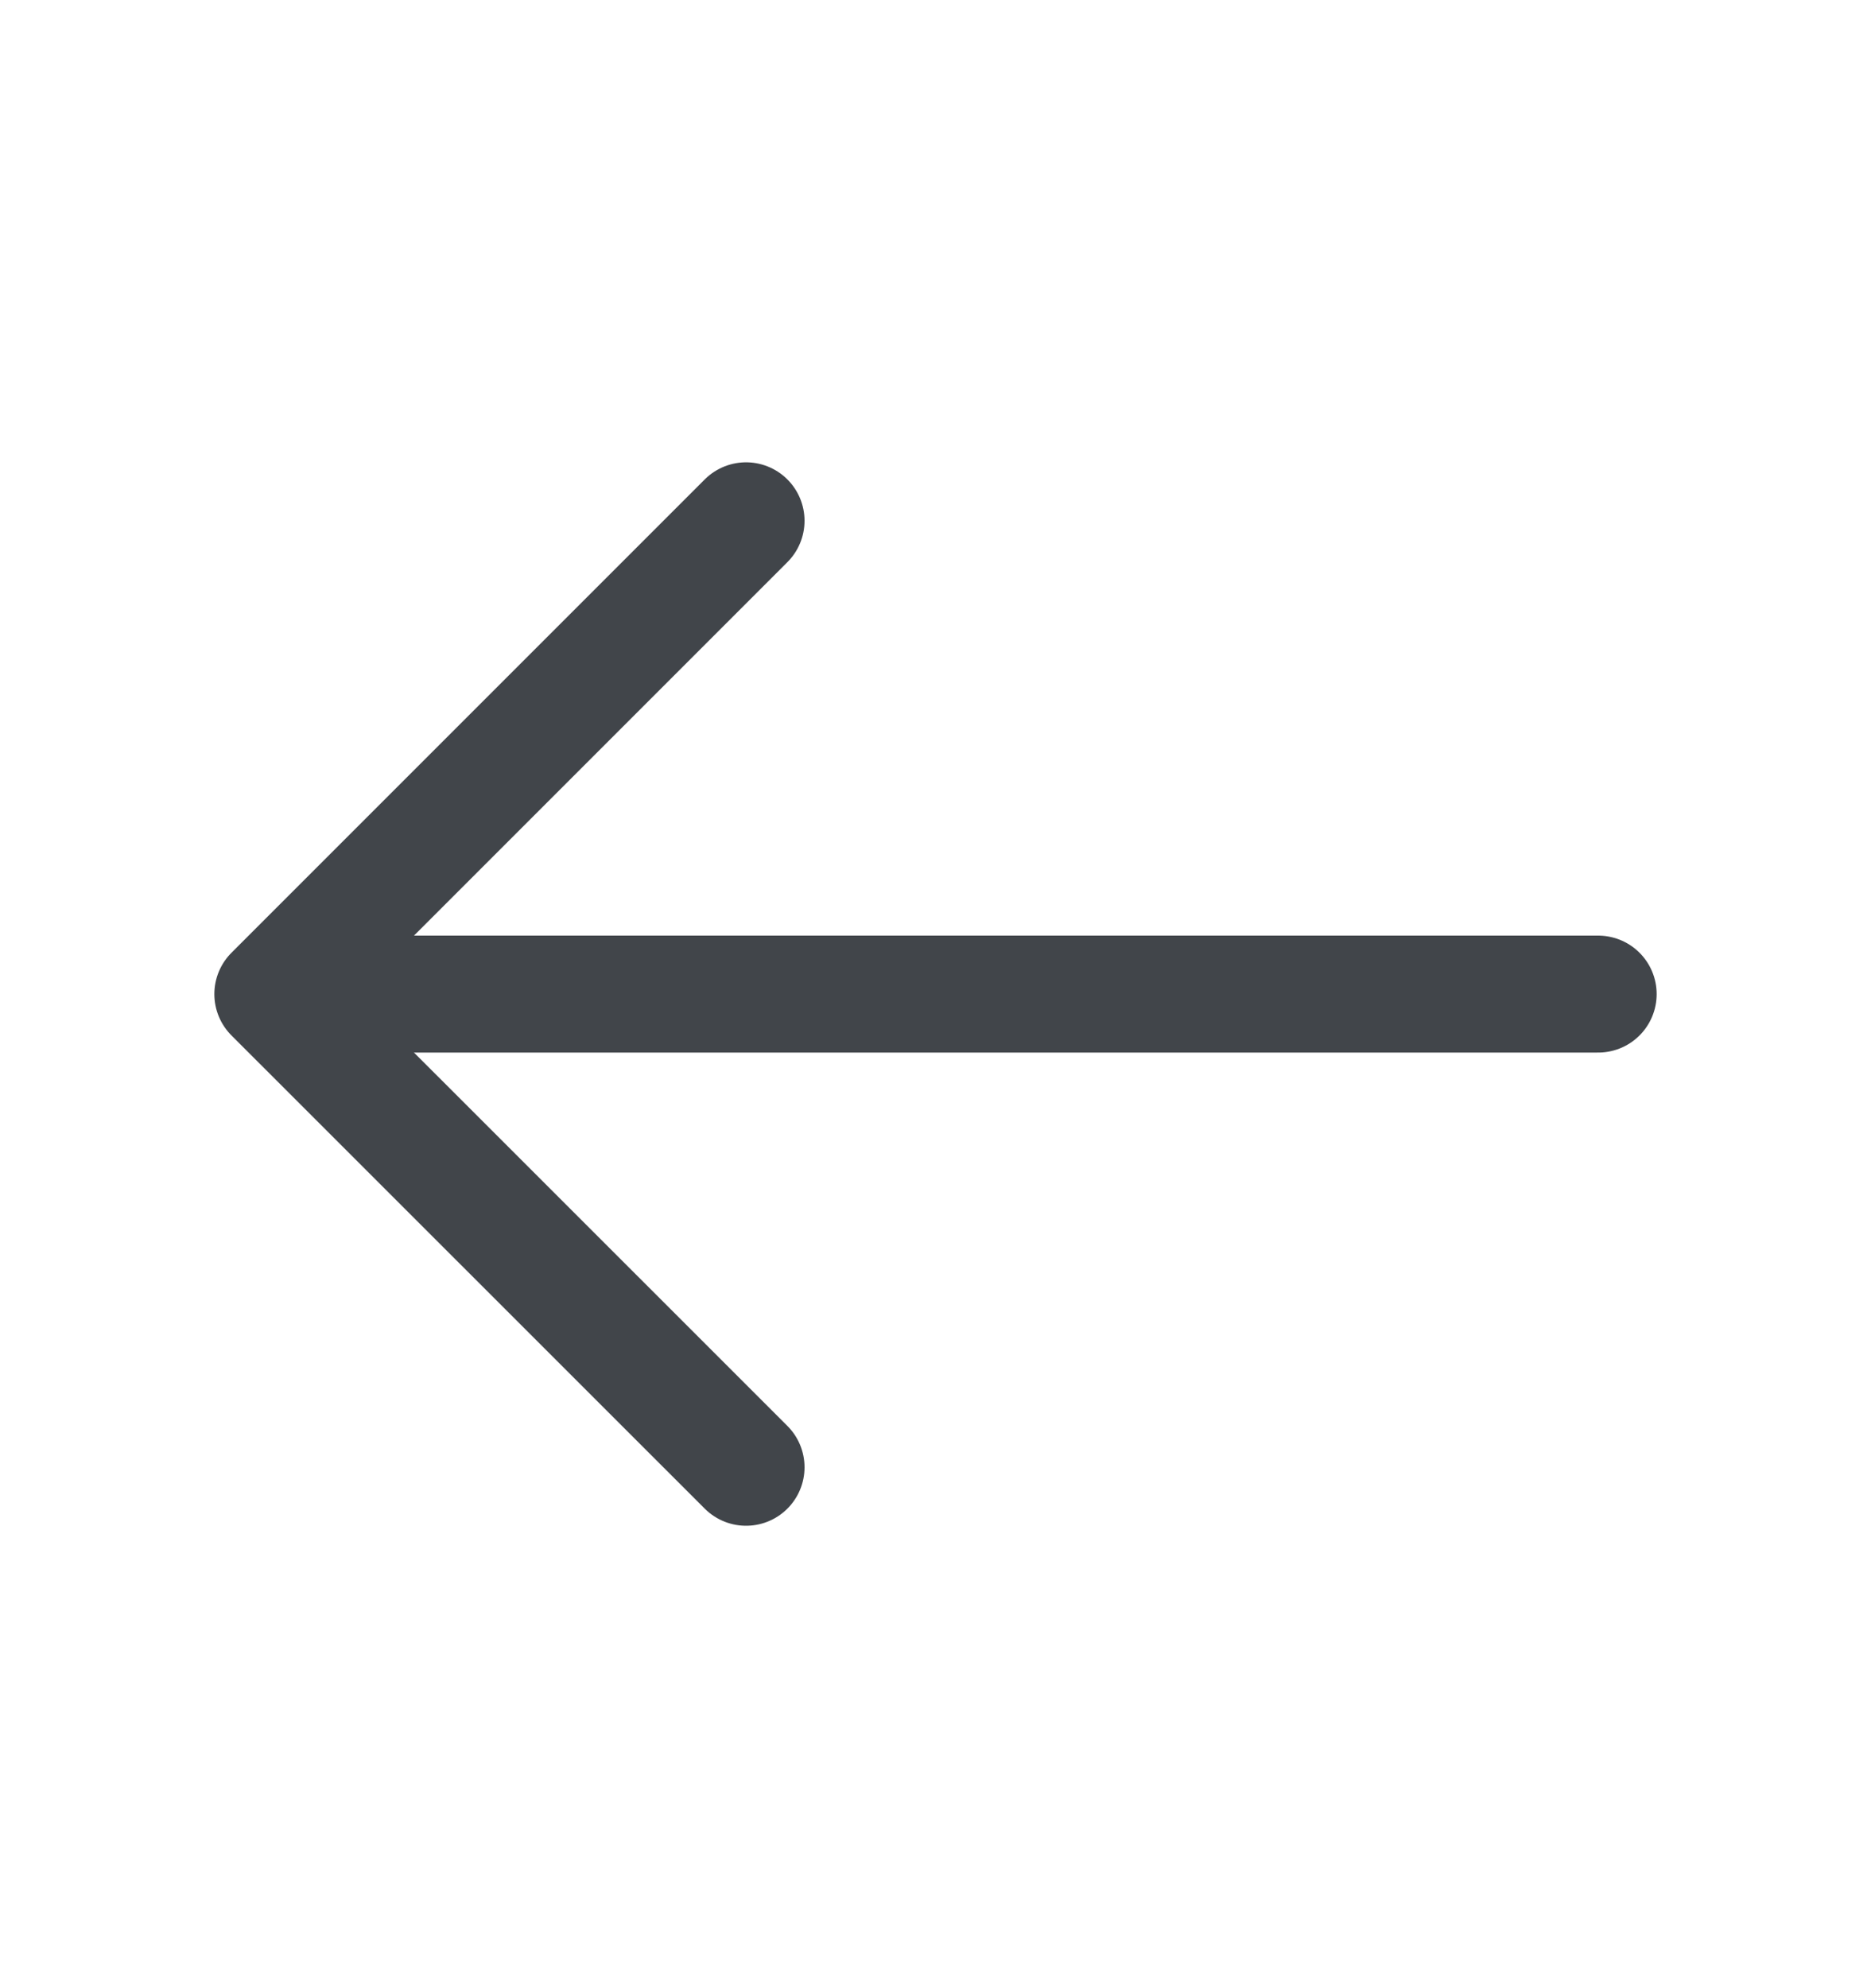
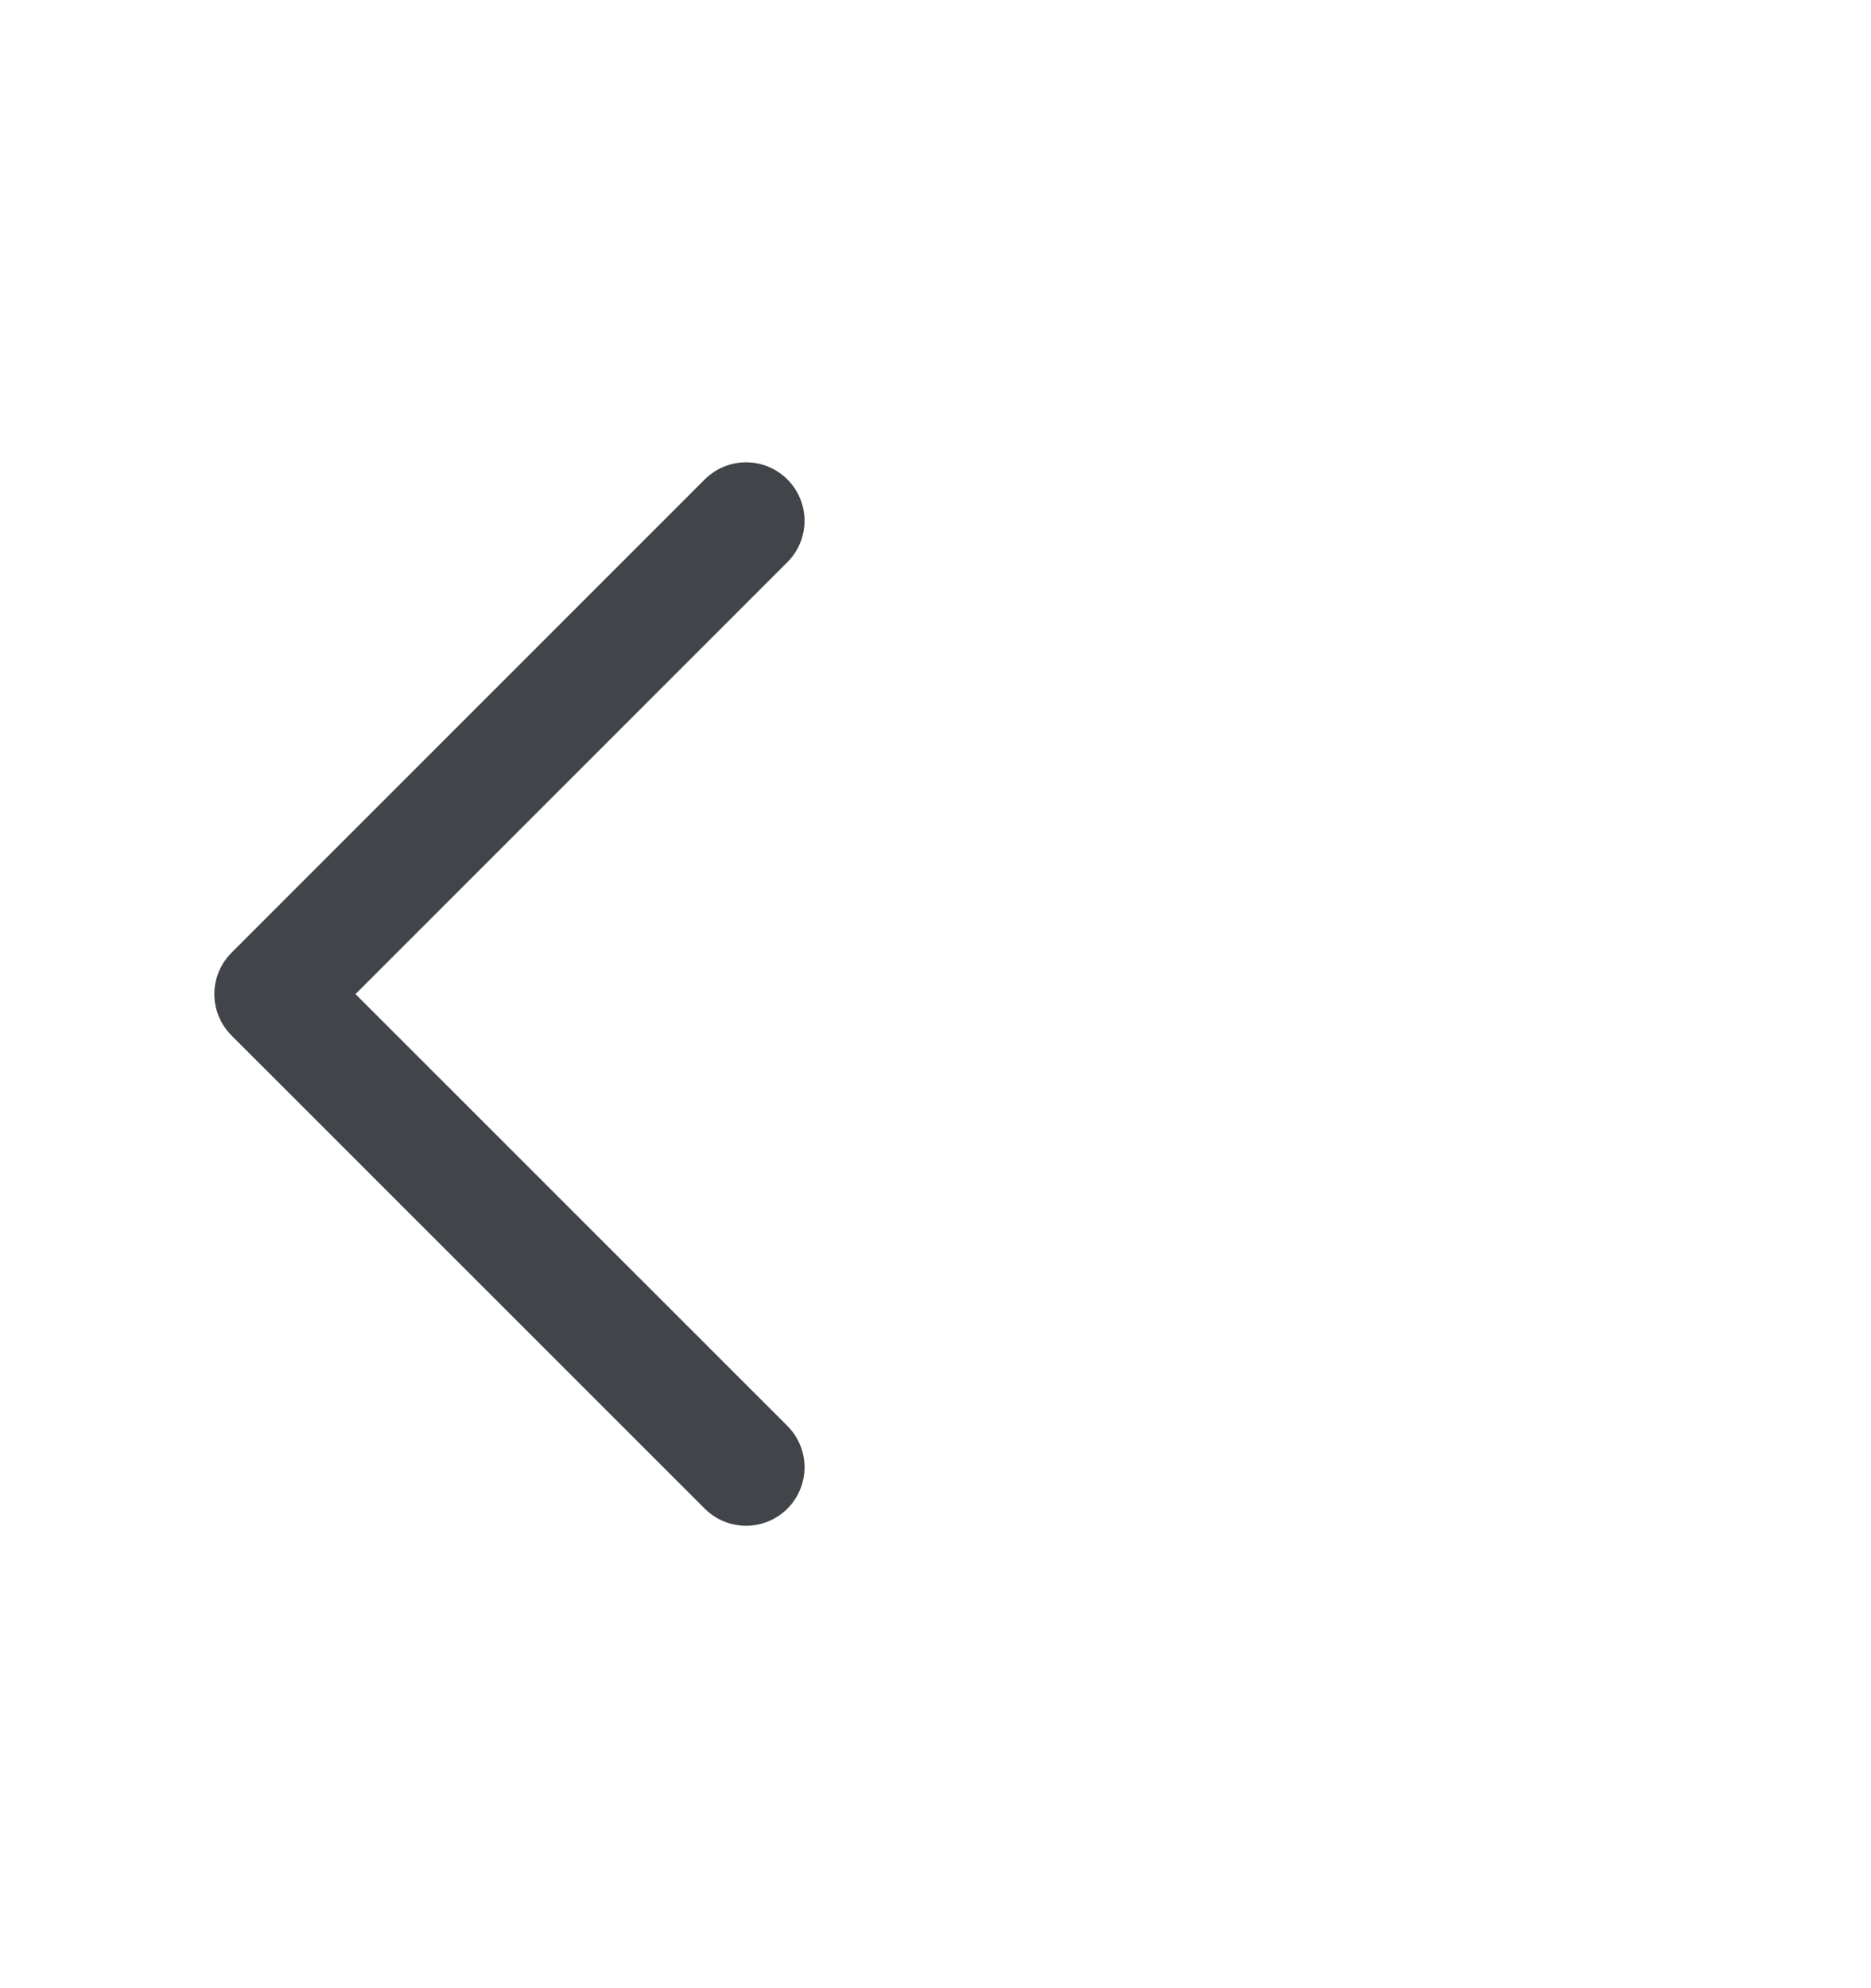
<svg xmlns="http://www.w3.org/2000/svg" width="16" height="17" viewBox="0 0 16 17" fill="none">
  <path d="M6.38 4.453L2.333 8.5L6.38 12.546" stroke="#41454A" stroke-miterlimit="10" stroke-linecap="round" stroke-linejoin="round" />
-   <path d="M13.667 8.5H2.447" stroke="#41454A" stroke-miterlimit="10" stroke-linecap="round" stroke-linejoin="round" />
</svg>